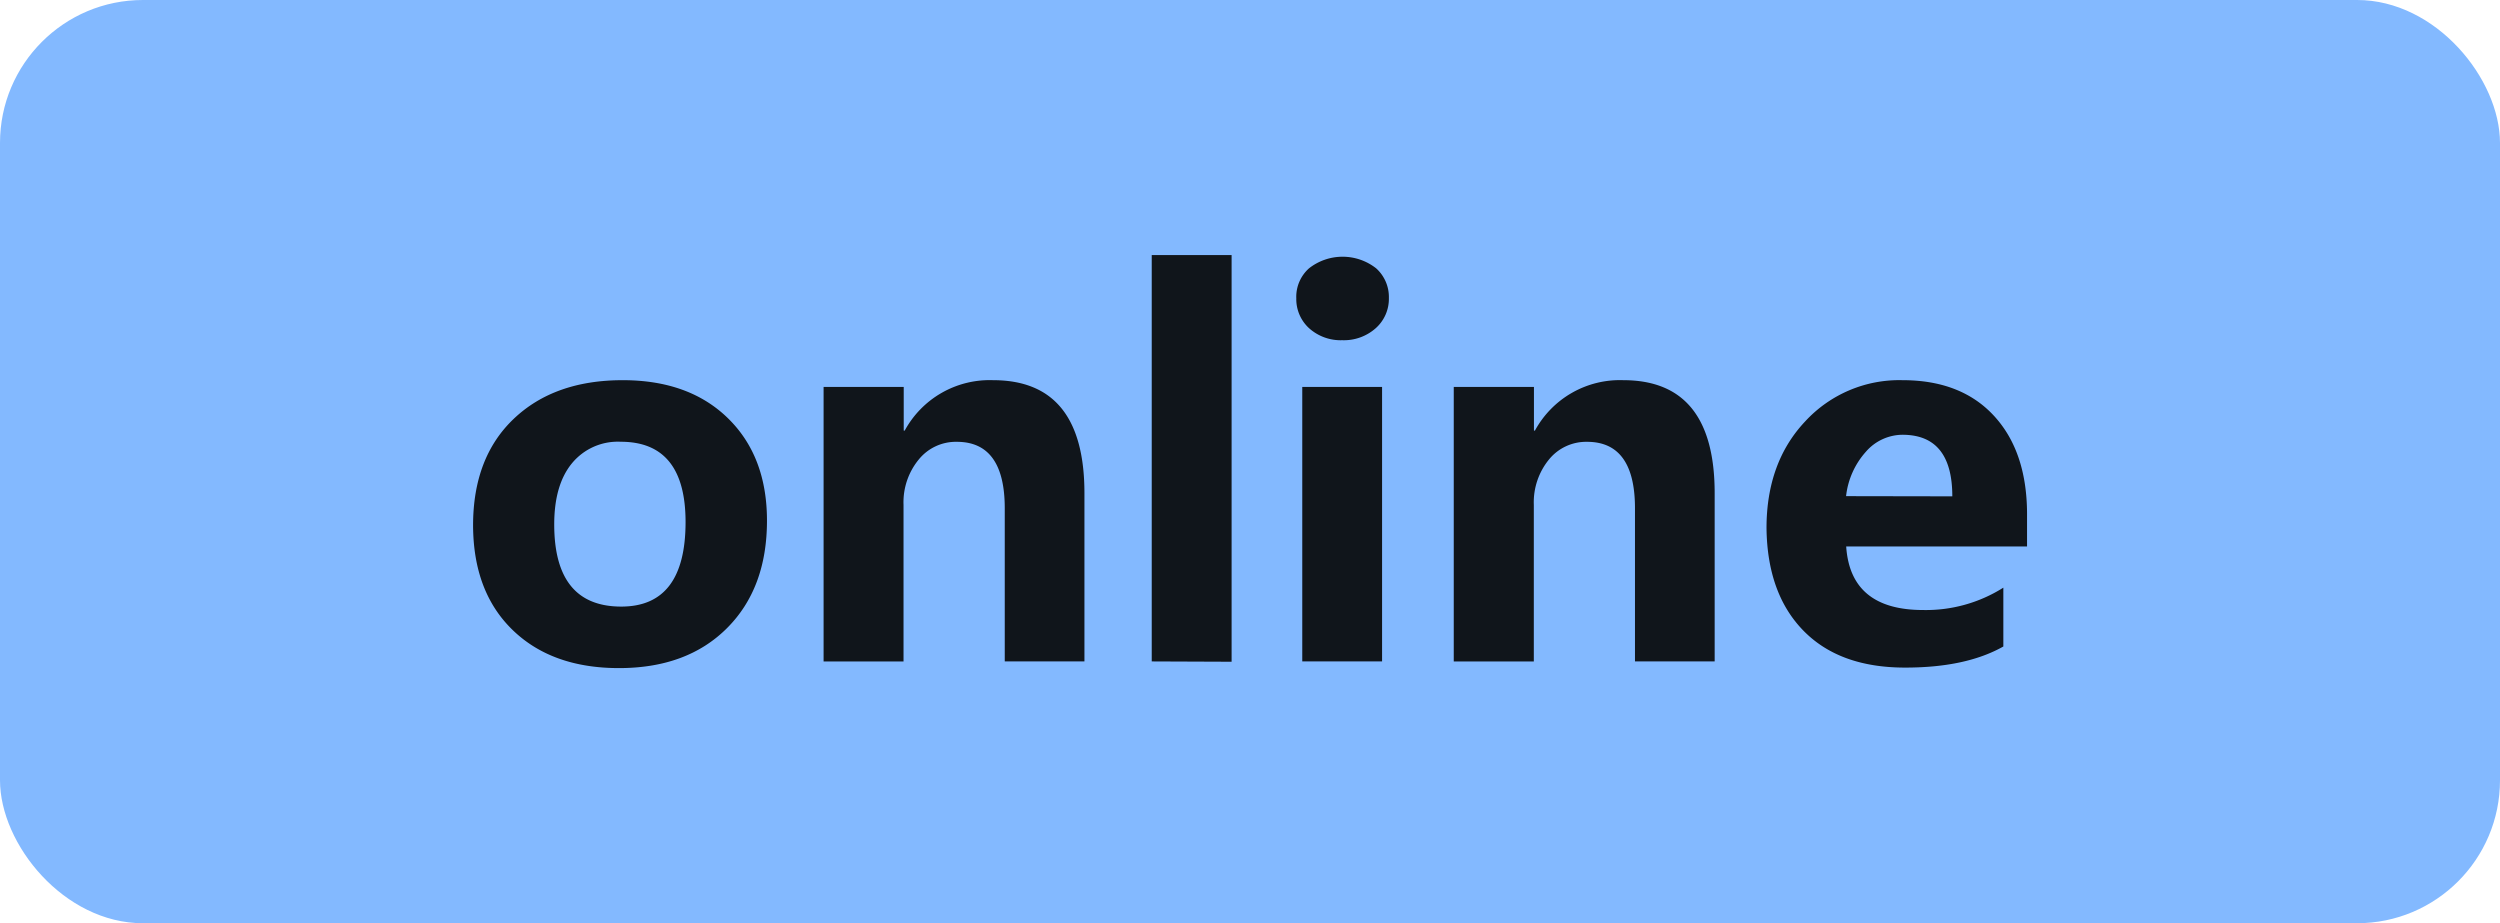
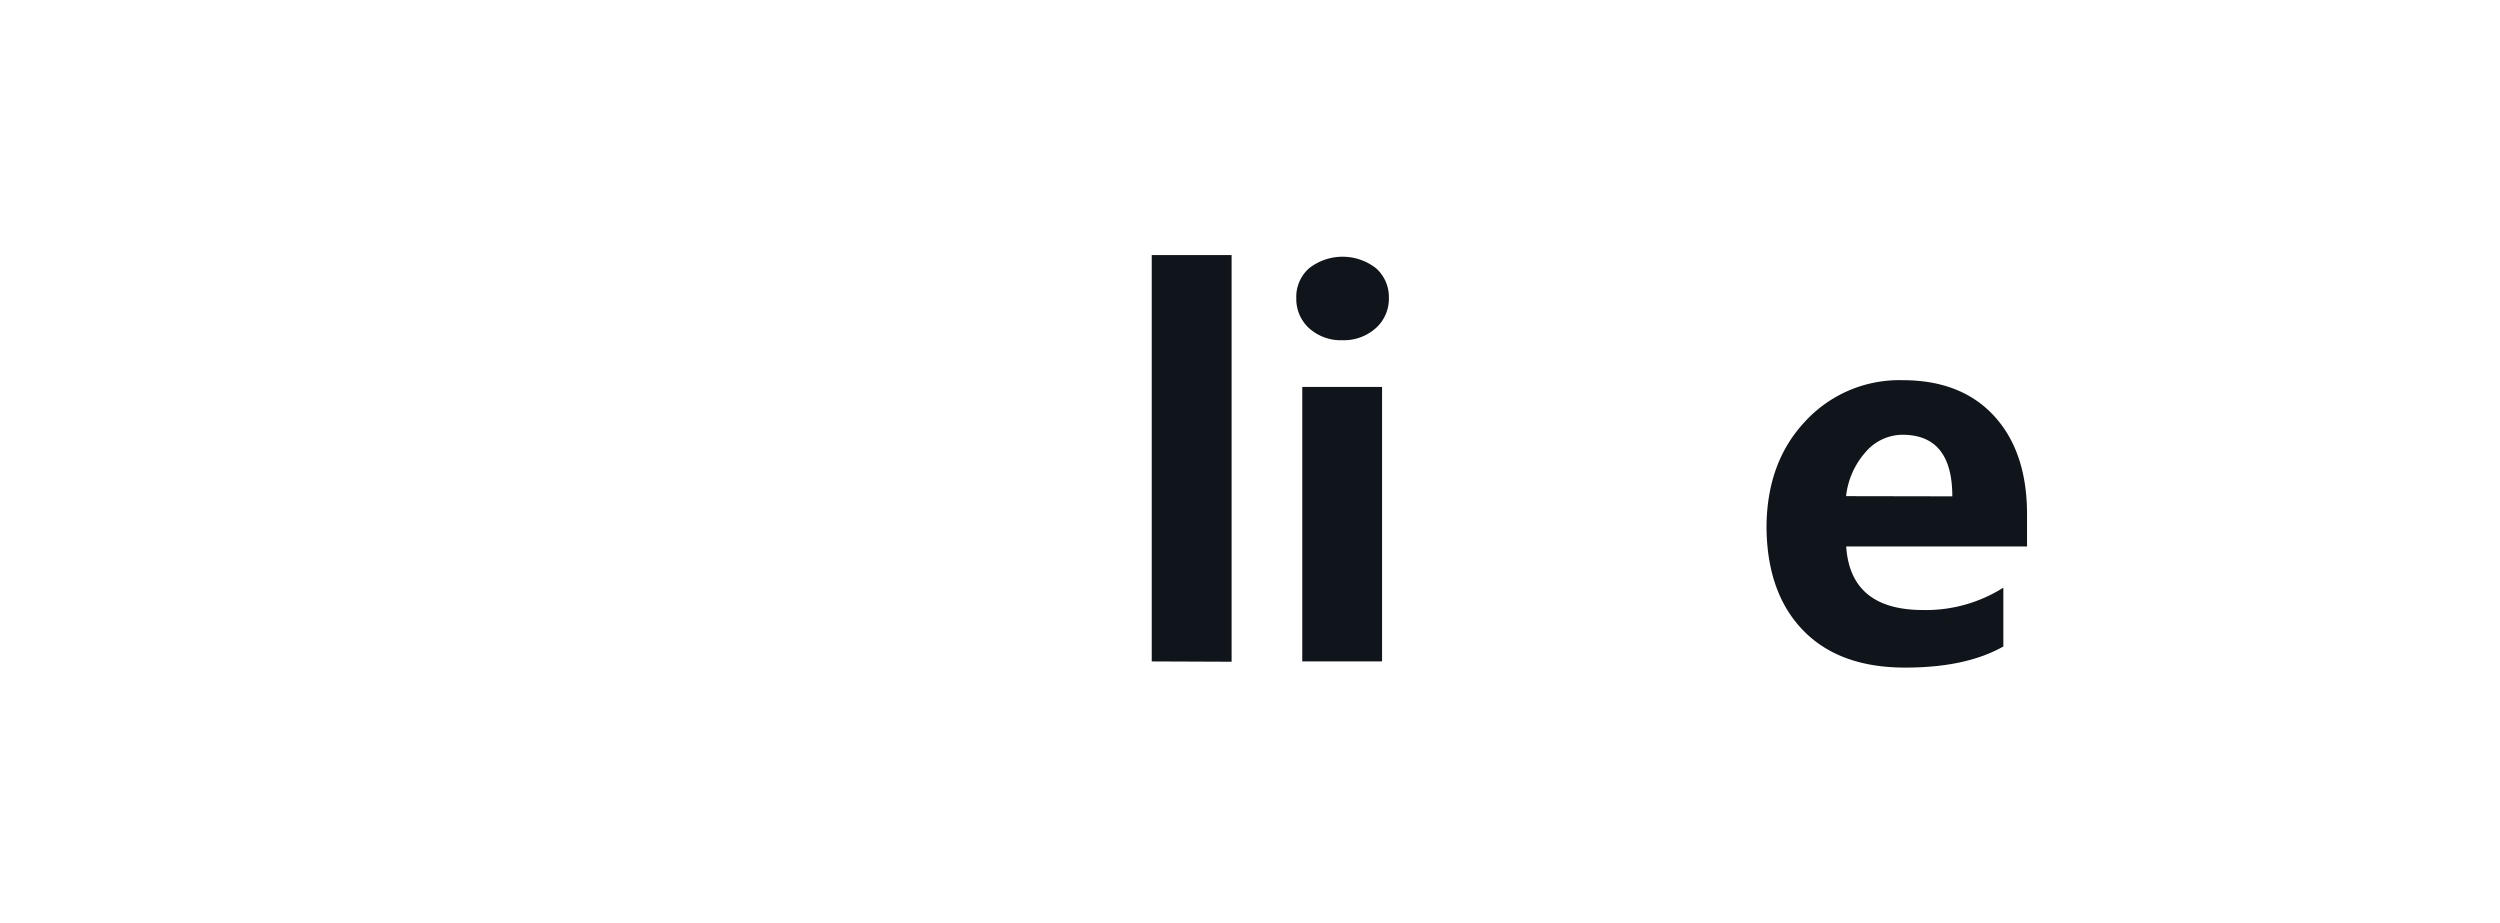
<svg xmlns="http://www.w3.org/2000/svg" id="Layer_1" data-name="Layer 1" viewBox="0 0 393.43 145.29">
  <defs>
    <style>.cls-1{fill:#83b9ff;}.cls-2{fill:#10151b;}</style>
  </defs>
-   <rect class="cls-1" width="393.43" height="145.29" rx="22.5" />
-   <path class="cls-2" d="M74.45,82.68q0-10.67,6.39-16.76T98,59.83q10.44,0,16.57,6t6.13,16.11q0,10.62-6.29,16.91t-17,6.29q-10.55,0-16.74-6T74.45,82.68Zm12.77-.15q0,12.93,10.55,12.93,10.11,0,10.12-13.29,0-12.65-10.2-12.65A9.34,9.34,0,0,0,90,72.92Q87.22,76.31,87.22,82.53Z" />
-   <path class="cls-2" d="M170.66,104.09H158.12V80q0-10.47-7.54-10.47a7.52,7.52,0,0,0-6,2.79,10.6,10.6,0,0,0-2.39,7.13v24.65H129.61V60.89h12.61v6.87h.16a15.21,15.21,0,0,1,13.9-7.93q14.39,0,14.38,17.81Z" />
  <path class="cls-2" d="M181.25,104.09V40.14h12.57v64Z" />
  <path class="cls-2" d="M204,46.94A6,6,0,0,1,206,42.23a8.55,8.55,0,0,1,10.57,0,6.07,6.07,0,0,1,2,4.67,6.18,6.18,0,0,1-2.07,4.75,7.53,7.53,0,0,1-5.28,1.89,7.42,7.42,0,0,1-5.23-1.91A6.2,6.2,0,0,1,204,46.94Zm.94,57.15V60.89H217.5v43.2Z" />
-   <path class="cls-2" d="M269.84,104.09H257.3V80q0-10.47-7.54-10.47a7.54,7.54,0,0,0-6,2.79,10.64,10.64,0,0,0-2.38,7.13v24.65H228.78V60.89H241.4v6.87h.16a15.21,15.21,0,0,1,13.9-7.93q14.39,0,14.38,17.81Z" />
  <path class="cls-2" d="M319,86H290.54q.66,10,12.11,10a22.78,22.78,0,0,0,12.62-3.52v9.26q-5.89,3.33-15.47,3.32-10.32,0-16-5.82T278,83.11q0-10.35,6.1-16.81a20.14,20.14,0,0,1,15.31-6.47q9.18,0,14.35,5.57T319,80.69Zm-11.76-7.89q0-9.69-7.85-9.69a7.68,7.68,0,0,0-5.74,2.66,12.53,12.53,0,0,0-3.13,7Z" />
</svg>